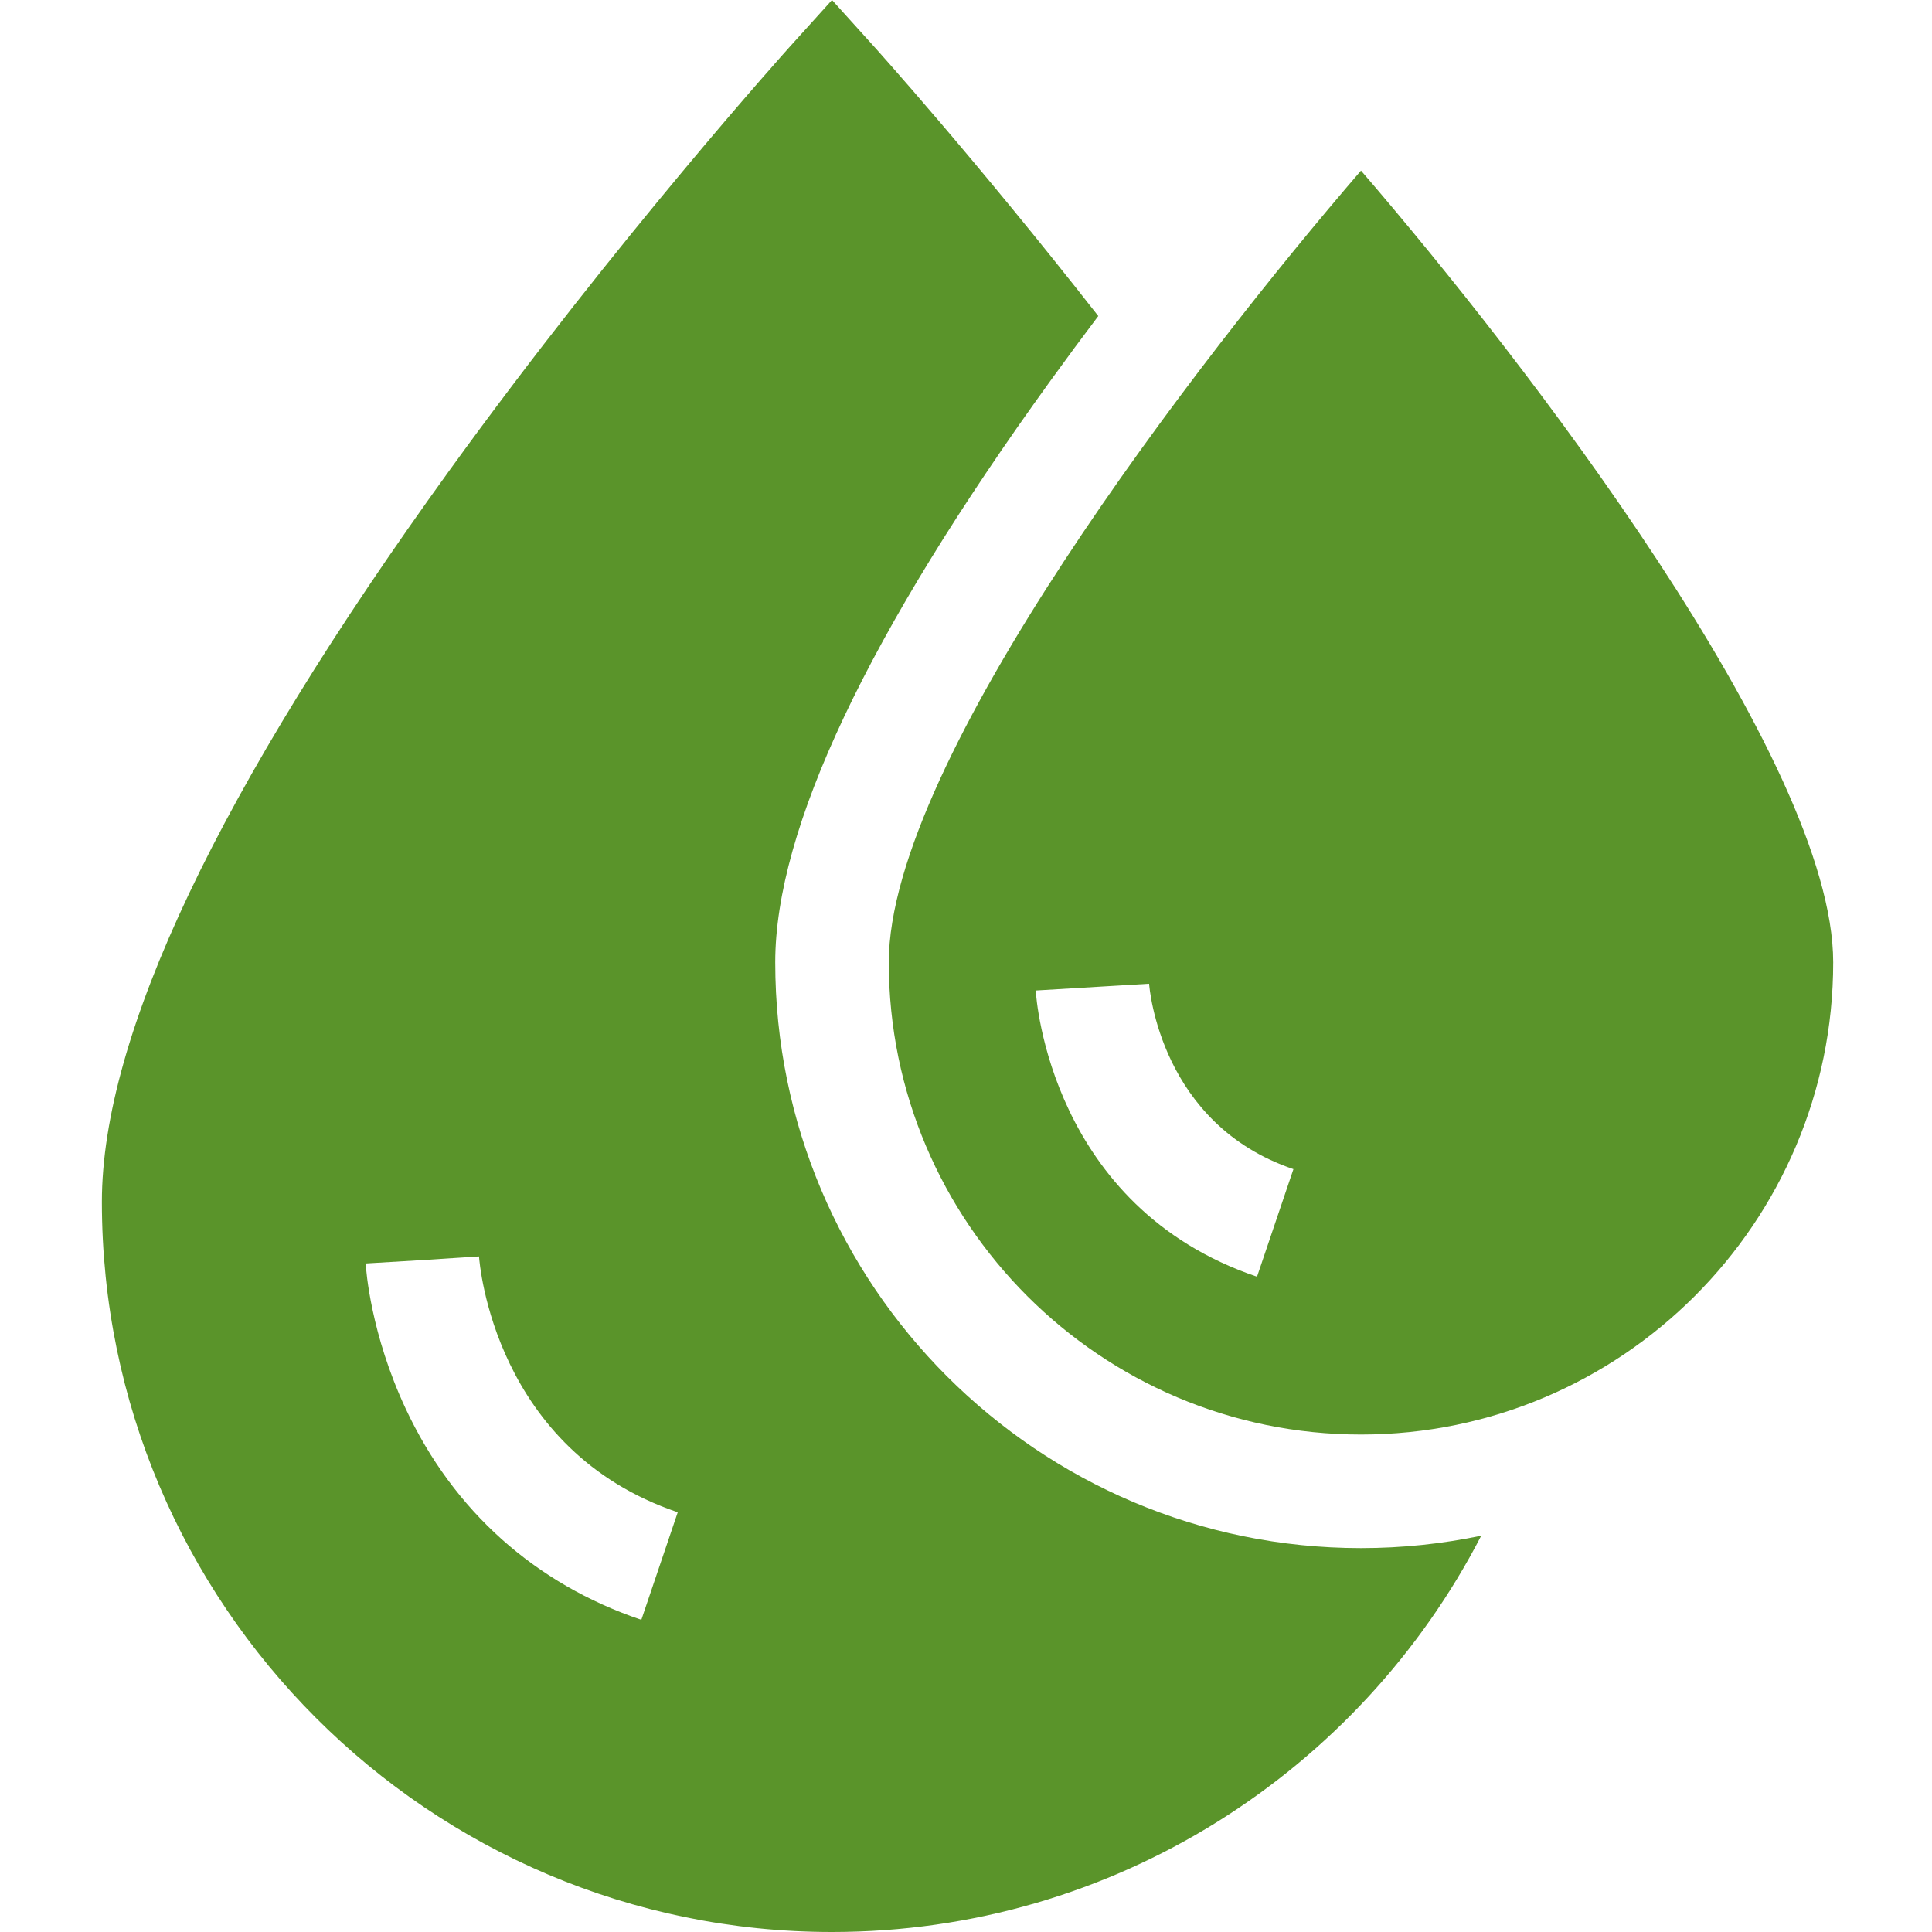
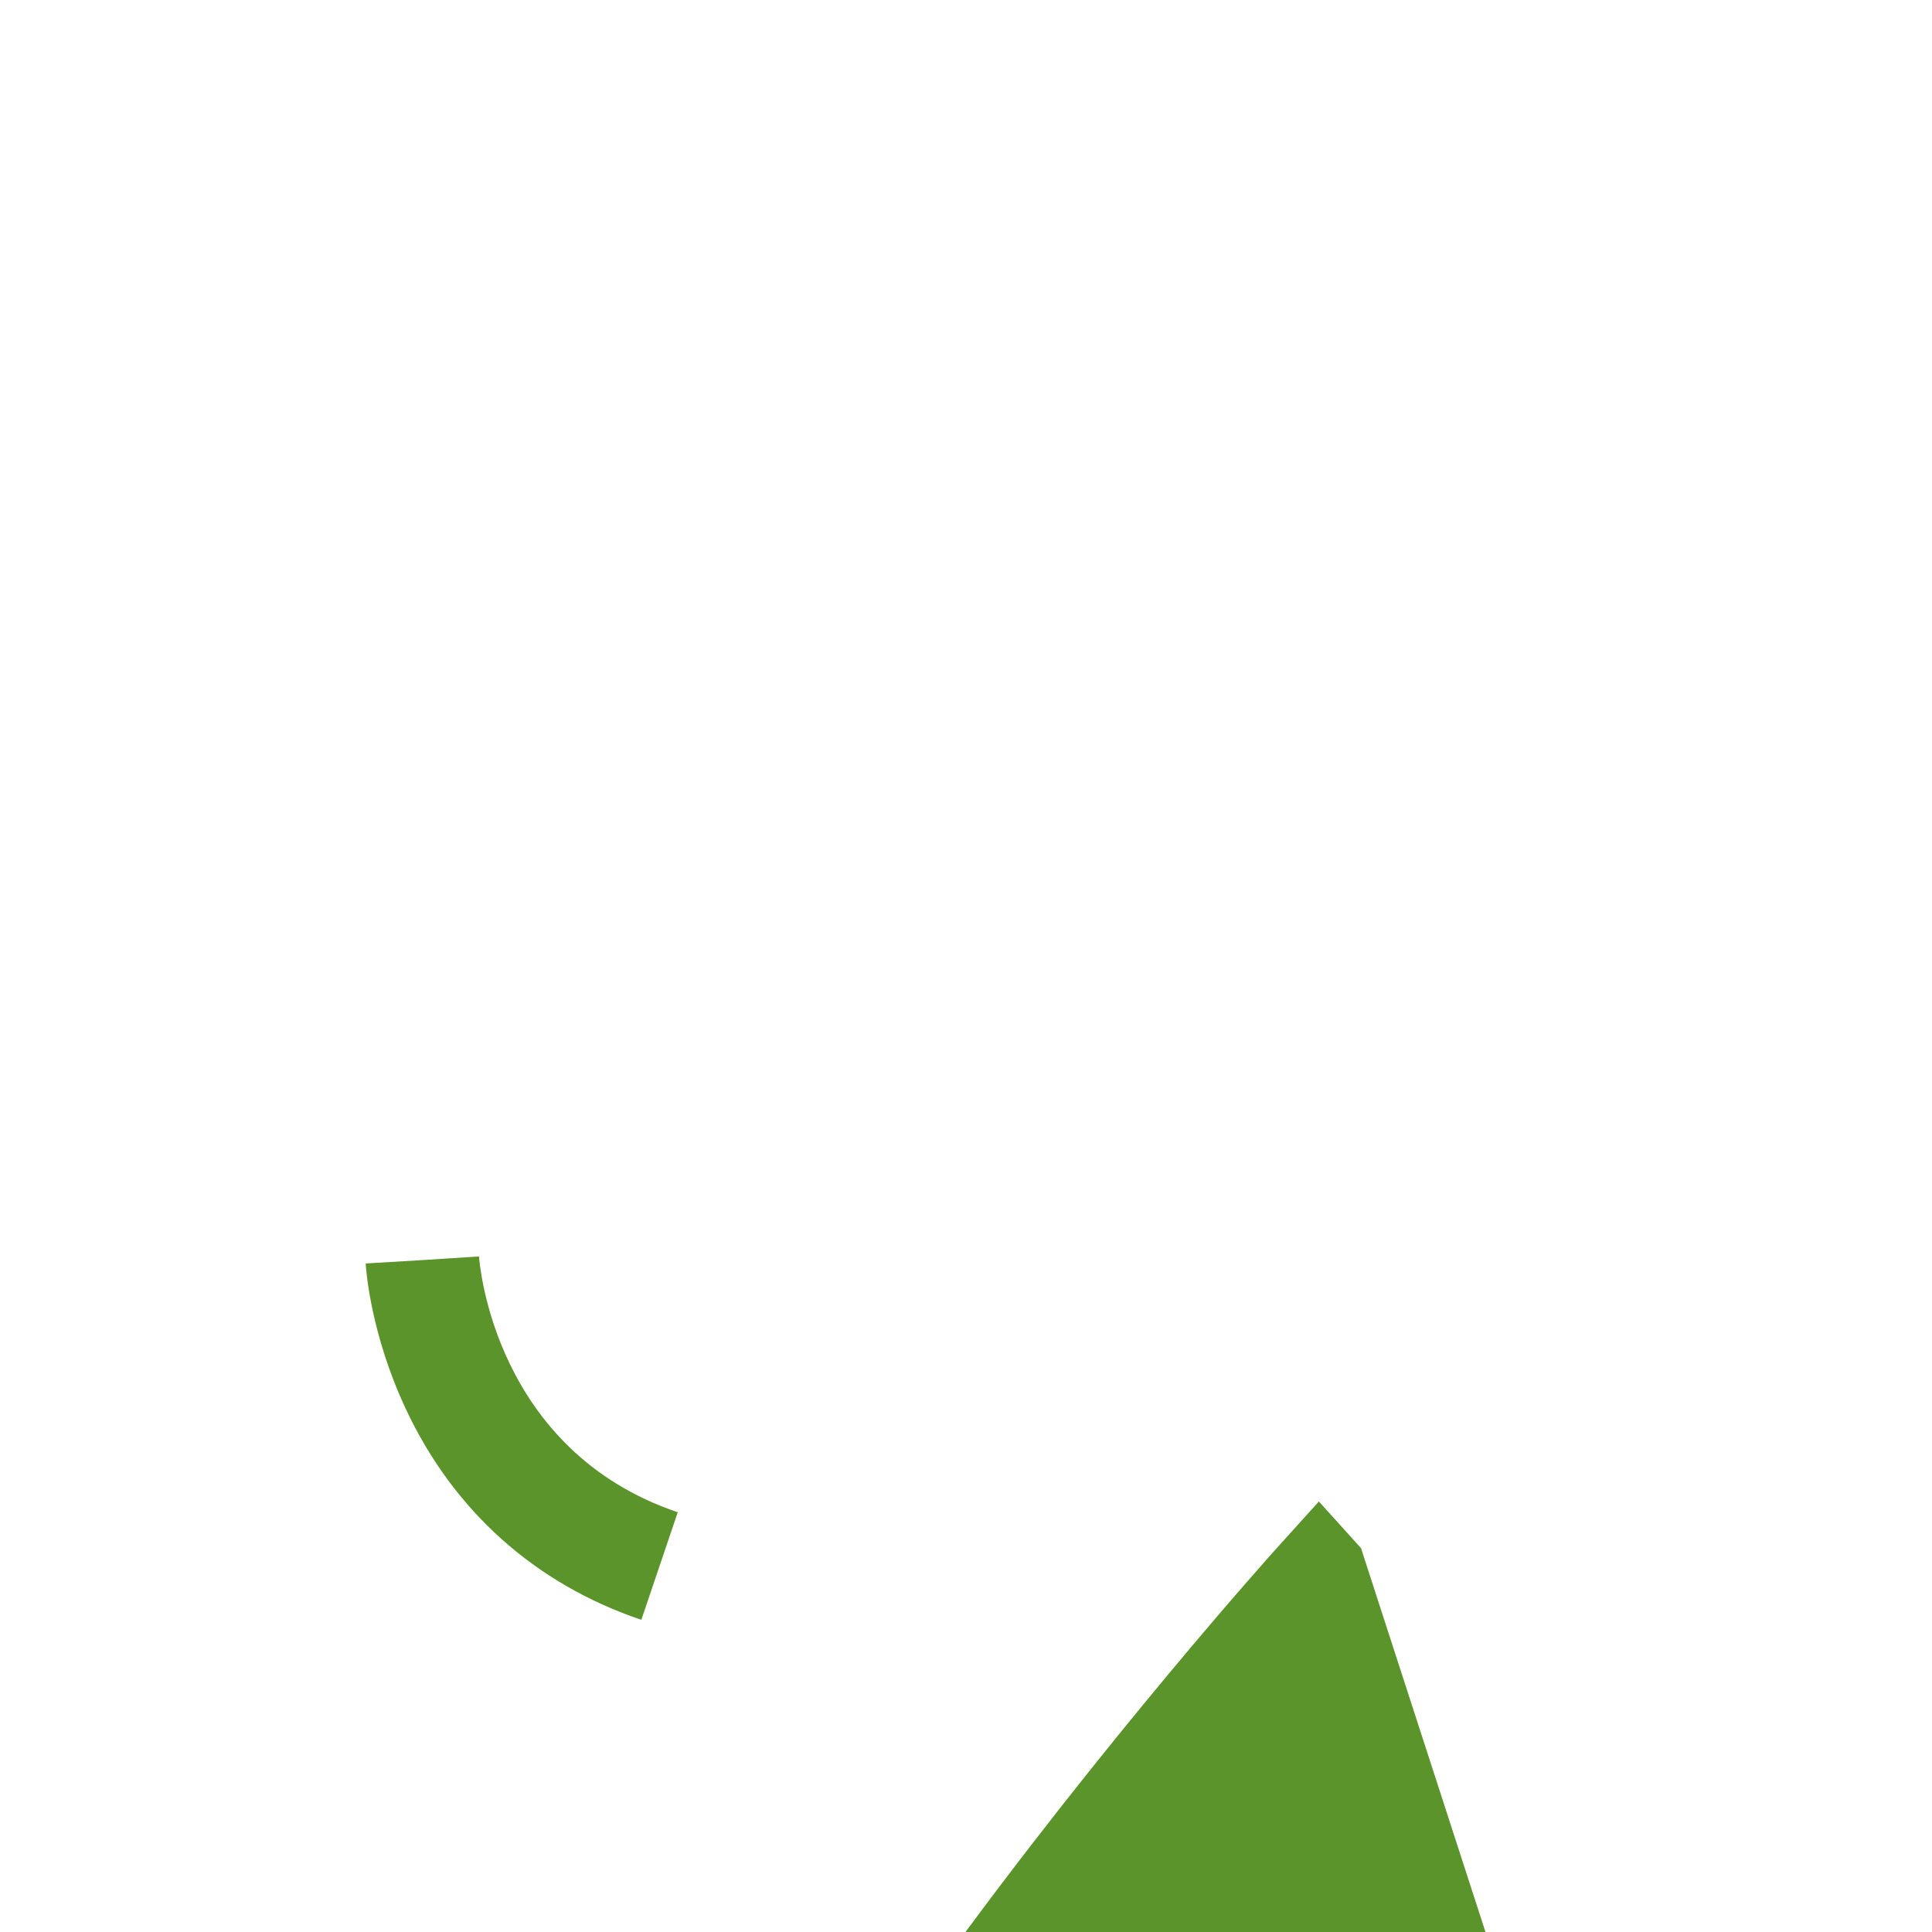
<svg xmlns="http://www.w3.org/2000/svg" height="300" viewBox="-27 0 512 512" width="300" version="1.1">
  <g width="100%" height="100%" transform="matrix(1,0,0,1,0,0)">
-     <path d="m333.68 410.266c-85.598 0-155.234-69.637-155.234-155.234 0-35.34 24.543-87.203 72.945-154.145 4.25-5.879 8.492-11.602 12.664-17.133-32.453-41.484-59.051-71.012-59.398-71.395l-11.164-12.359-11.164 12.359c-.453.5-45.676 50.695-90.25 112.344-61.098 84.496-92.078 149.699-92.078 193.805 0 106.691 86.801 193.492 193.492 193.492 74.836 0 139.879-42.711 172.051-105.027-10.289 2.152-20.945 3.293-31.863 3.293zm-190.719 19.004c-28.191-9.543-49.781-28.883-62.441-55.93-9.262-19.805-10.504-36.652-10.613-38.508l15.02-.895 15.016-.969c.145 2.09 4.121 51.363 52.668 67.797zm0 0" fill="#5a942a" fill-opacity="1" data-original-color="#000000ff" stroke="none" stroke-opacity="1" />
-     <path d="m333.68 380.168c69 0 125.137-56.137 125.137-125.137 0-53.605-82.012-159.797-125.137-209.82-43.125 50.023-125.141 156.215-125.141 209.82 0 69 56.137 125.137 125.141 125.137zm-56.164-119.562c.109 1.52 3.109 37.332 38.254 49.227l-9.648 28.508c-54.602-18.484-58.504-73.512-58.645-75.848l30.043-1.793zm0 0" fill="#5a942a" fill-opacity="1" data-original-color="#000000ff" stroke="none" stroke-opacity="1" />
+     <path d="m333.68 410.266l-11.164-12.359-11.164 12.359c-.453.5-45.676 50.695-90.25 112.344-61.098 84.496-92.078 149.699-92.078 193.805 0 106.691 86.801 193.492 193.492 193.492 74.836 0 139.879-42.711 172.051-105.027-10.289 2.152-20.945 3.293-31.863 3.293zm-190.719 19.004c-28.191-9.543-49.781-28.883-62.441-55.93-9.262-19.805-10.504-36.652-10.613-38.508l15.02-.895 15.016-.969c.145 2.09 4.121 51.363 52.668 67.797zm0 0" fill="#5a942a" fill-opacity="1" data-original-color="#000000ff" stroke="none" stroke-opacity="1" />
  </g>
</svg>